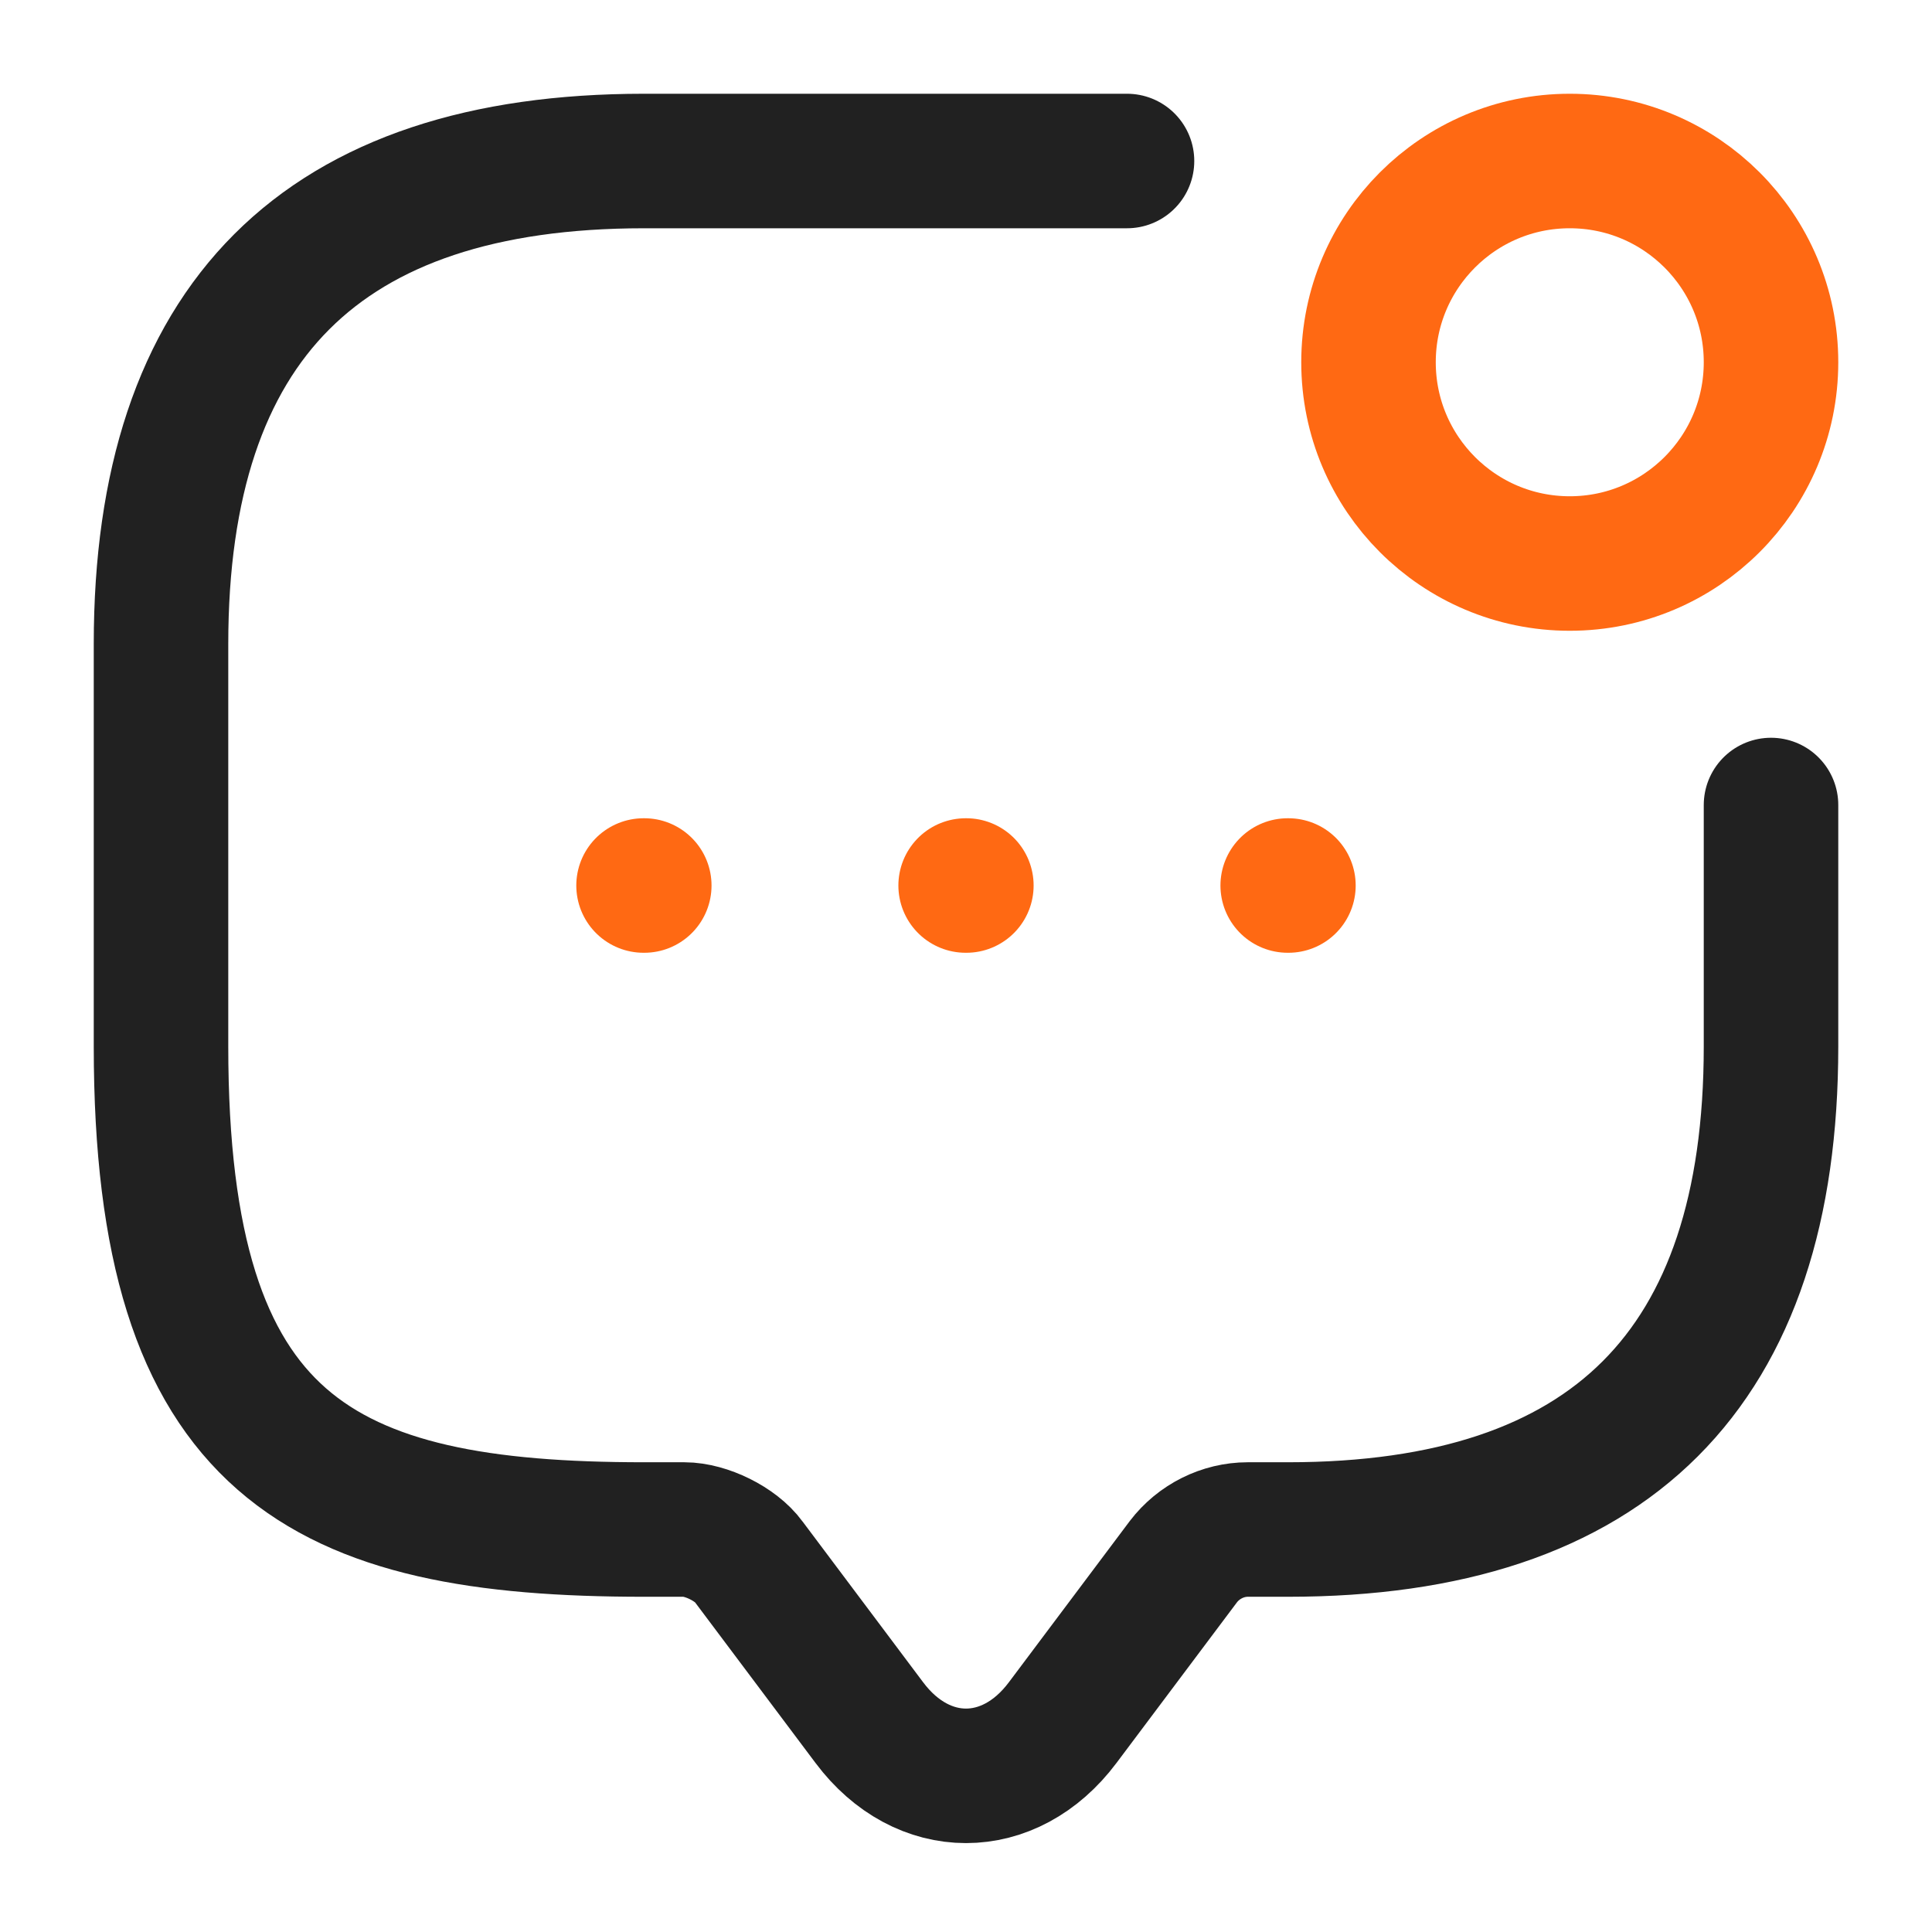
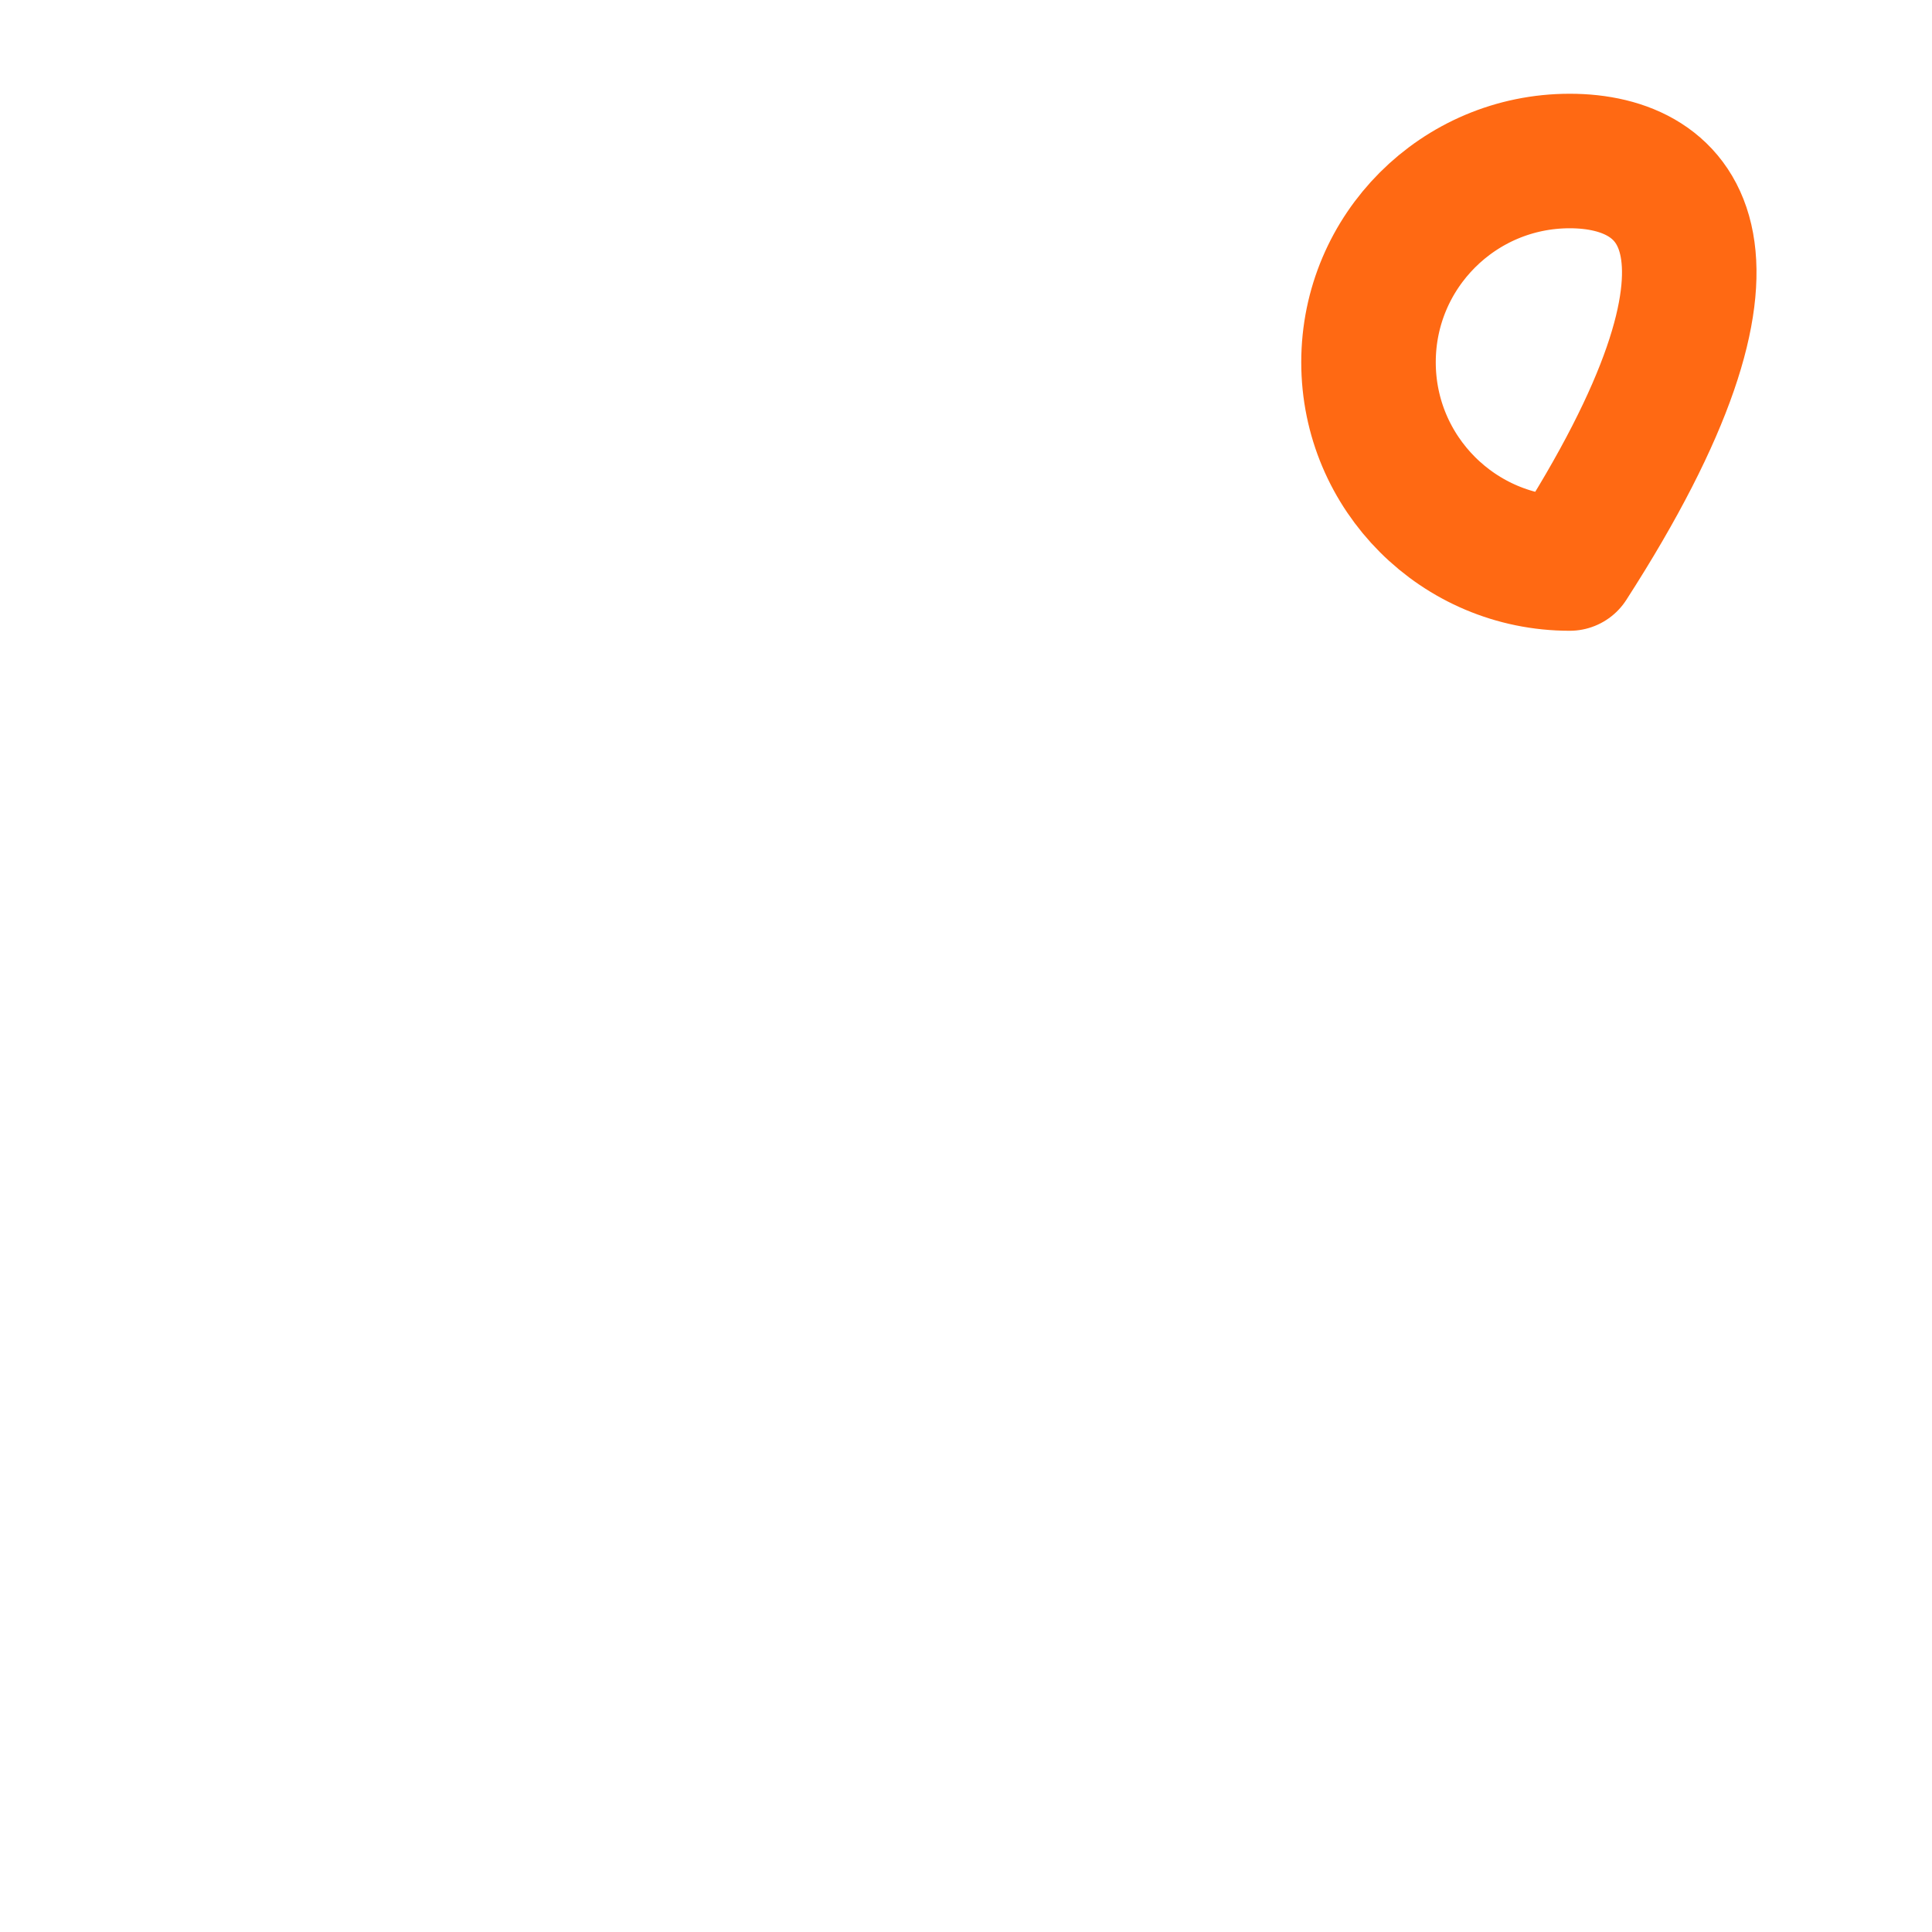
<svg xmlns="http://www.w3.org/2000/svg" width="80" height="80" viewBox="0 0 80 80" fill="none">
-   <path d="M73.334 33.334V43.334C73.334 56.667 66.667 63.334 53.334 63.334H51.667C50.634 63.334 49.634 63.834 49 64.667L44 71.334C41.8 74.267 38.2 74.267 36 71.334L31 64.667C30.467 63.934 29.234 63.334 28.334 63.334H26.667C13.334 63.334 6.667 60 6.667 43.334V26.667C6.667 13.334 13.334 6.667 26.667 6.667H46.667" stroke="#212121" stroke-width="5.57" stroke-miterlimit="10" stroke-linecap="round" stroke-linejoin="round" />
-   <path d="M65 23.334C69.603 23.334 73.334 19.603 73.334 15C73.334 10.398 69.603 6.667 65 6.667C60.398 6.667 56.667 10.398 56.667 15C56.667 19.603 60.398 23.334 65 23.334Z" stroke="#FF6913" stroke-width="5.57" stroke-linecap="round" stroke-linejoin="round" />
-   <path d="M53.321 36.667H53.351" stroke="#FF6913" stroke-width="5.57" stroke-linecap="round" stroke-linejoin="round" />
-   <path d="M39.985 36.667H40.015" stroke="#FF6913" stroke-width="5.57" stroke-linecap="round" stroke-linejoin="round" />
-   <path d="M26.648 36.667H26.678" stroke="#FF6913" stroke-width="5.57" stroke-linecap="round" stroke-linejoin="round" />
+   <path d="M65 23.334C73.334 10.398 69.603 6.667 65 6.667C60.398 6.667 56.667 10.398 56.667 15C56.667 19.603 60.398 23.334 65 23.334Z" stroke="#FF6913" stroke-width="5.57" stroke-linecap="round" stroke-linejoin="round" />
</svg>